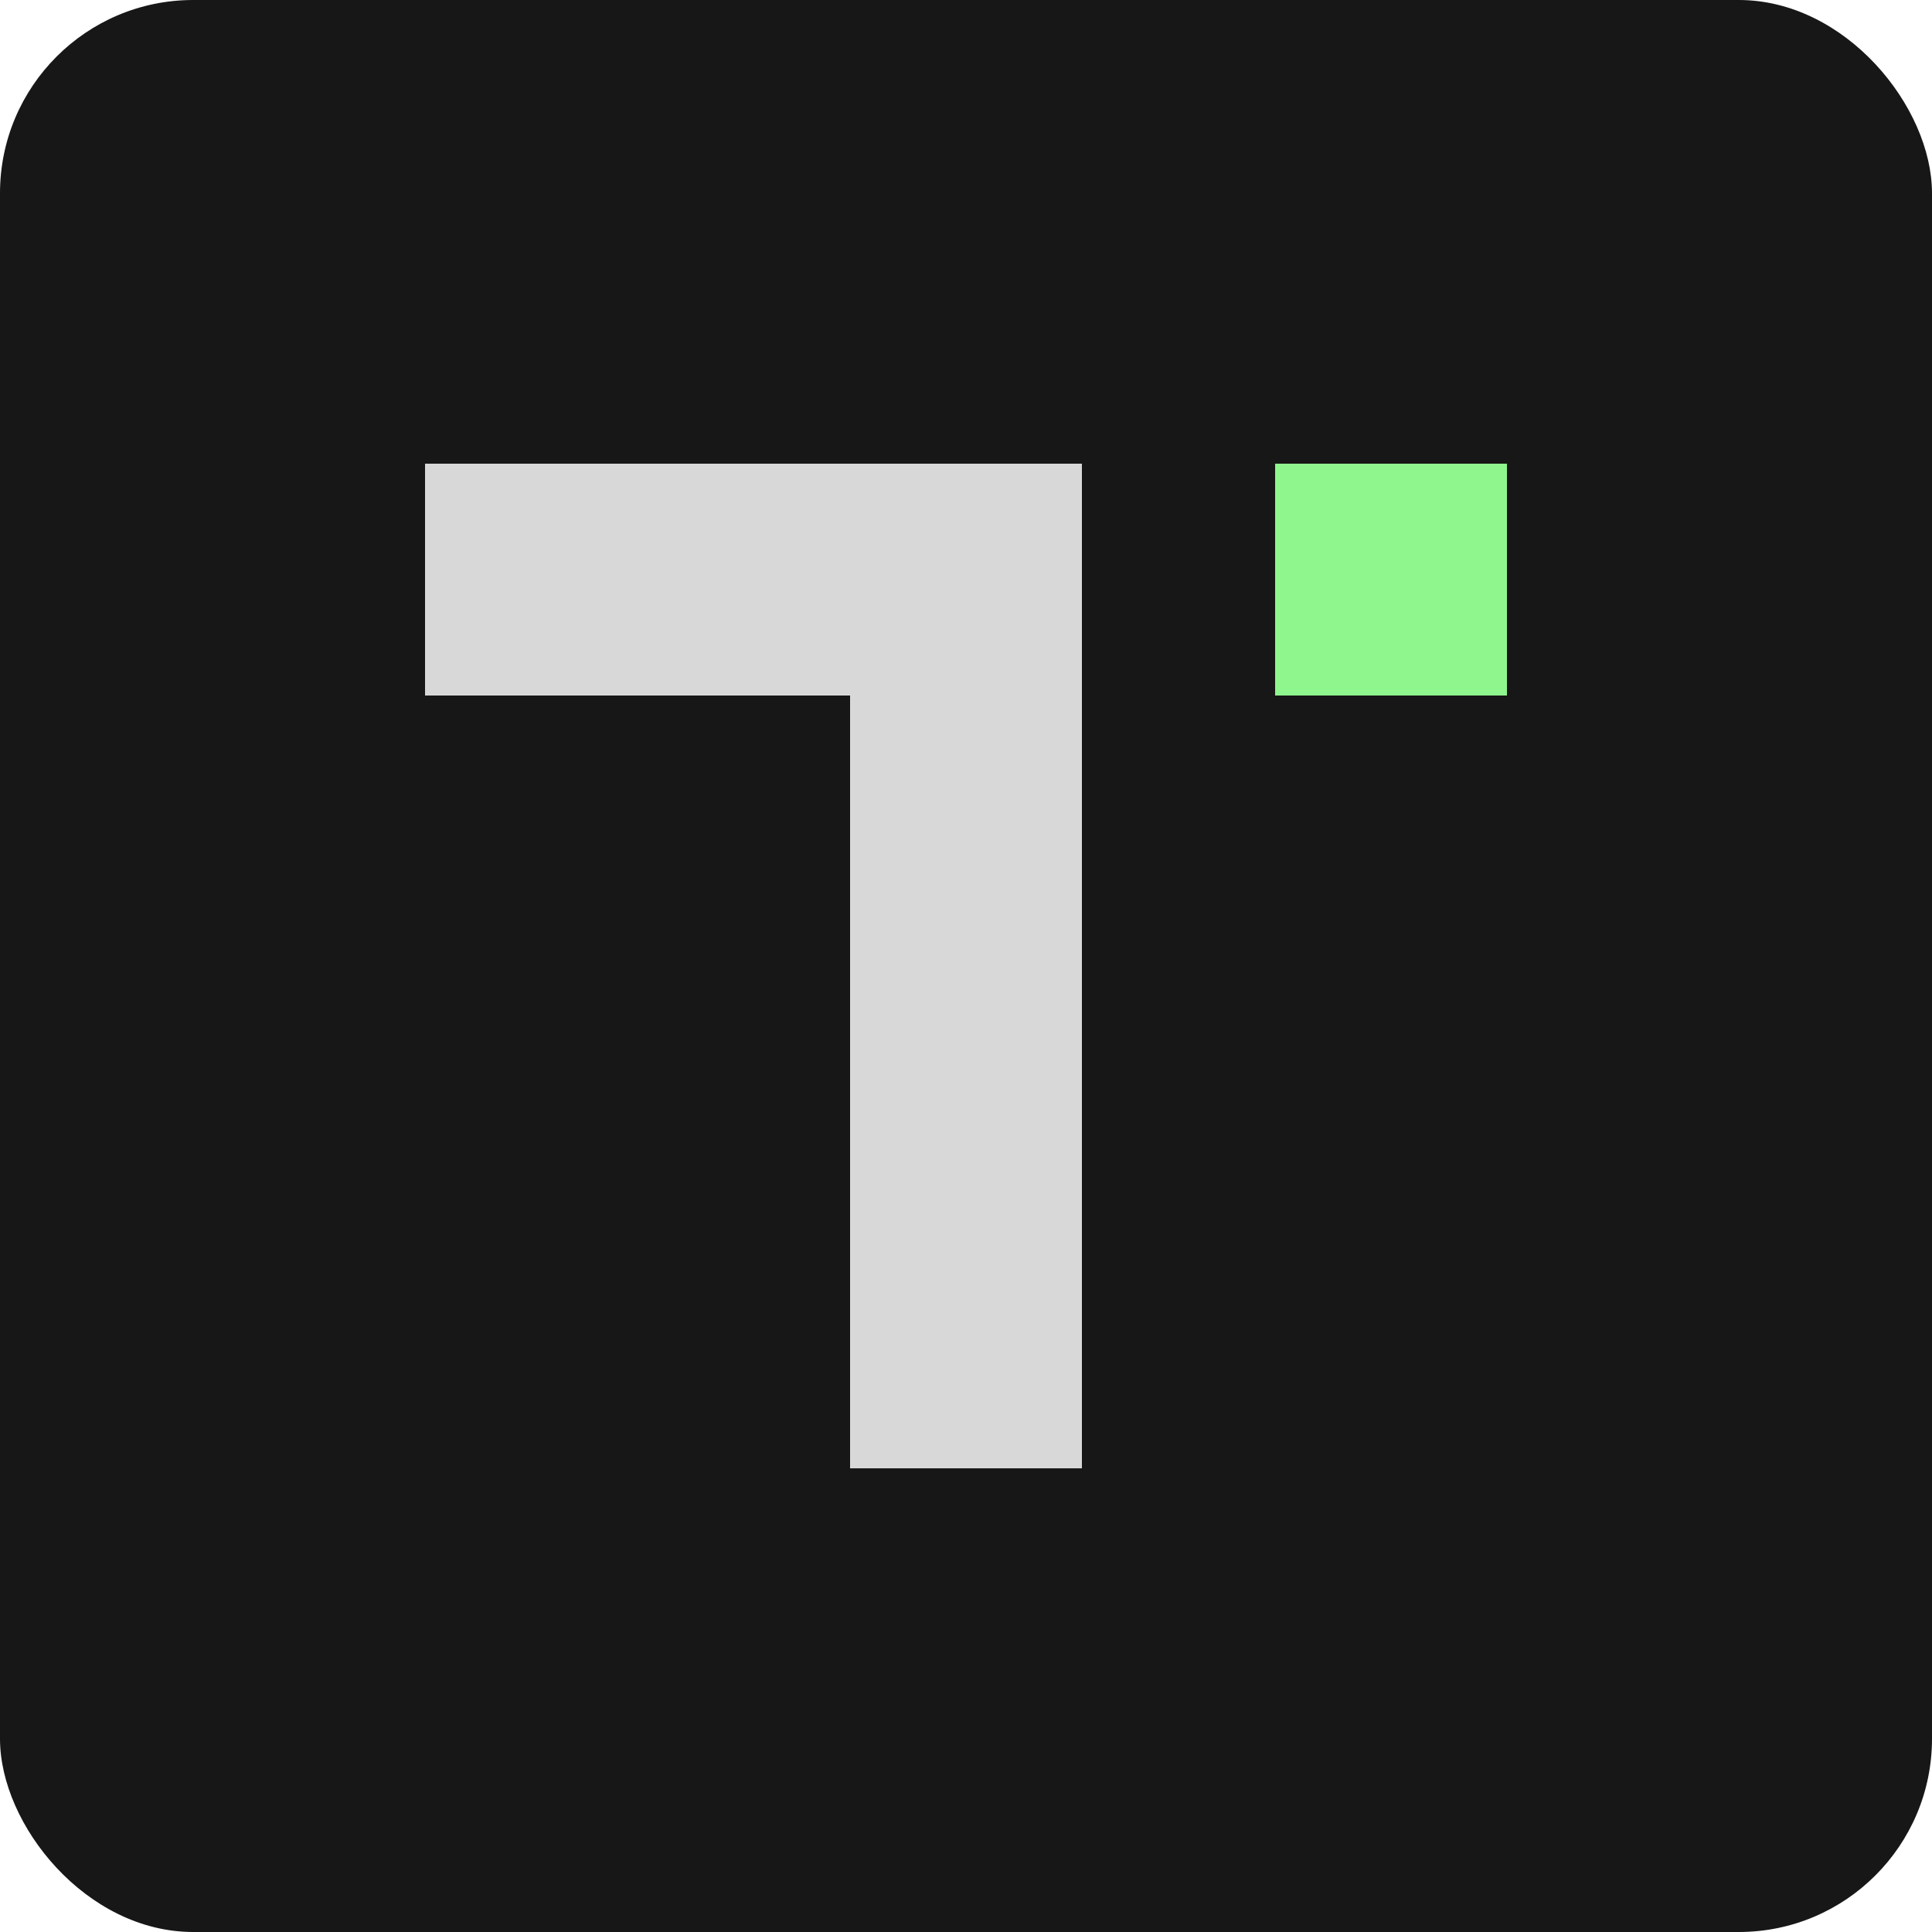
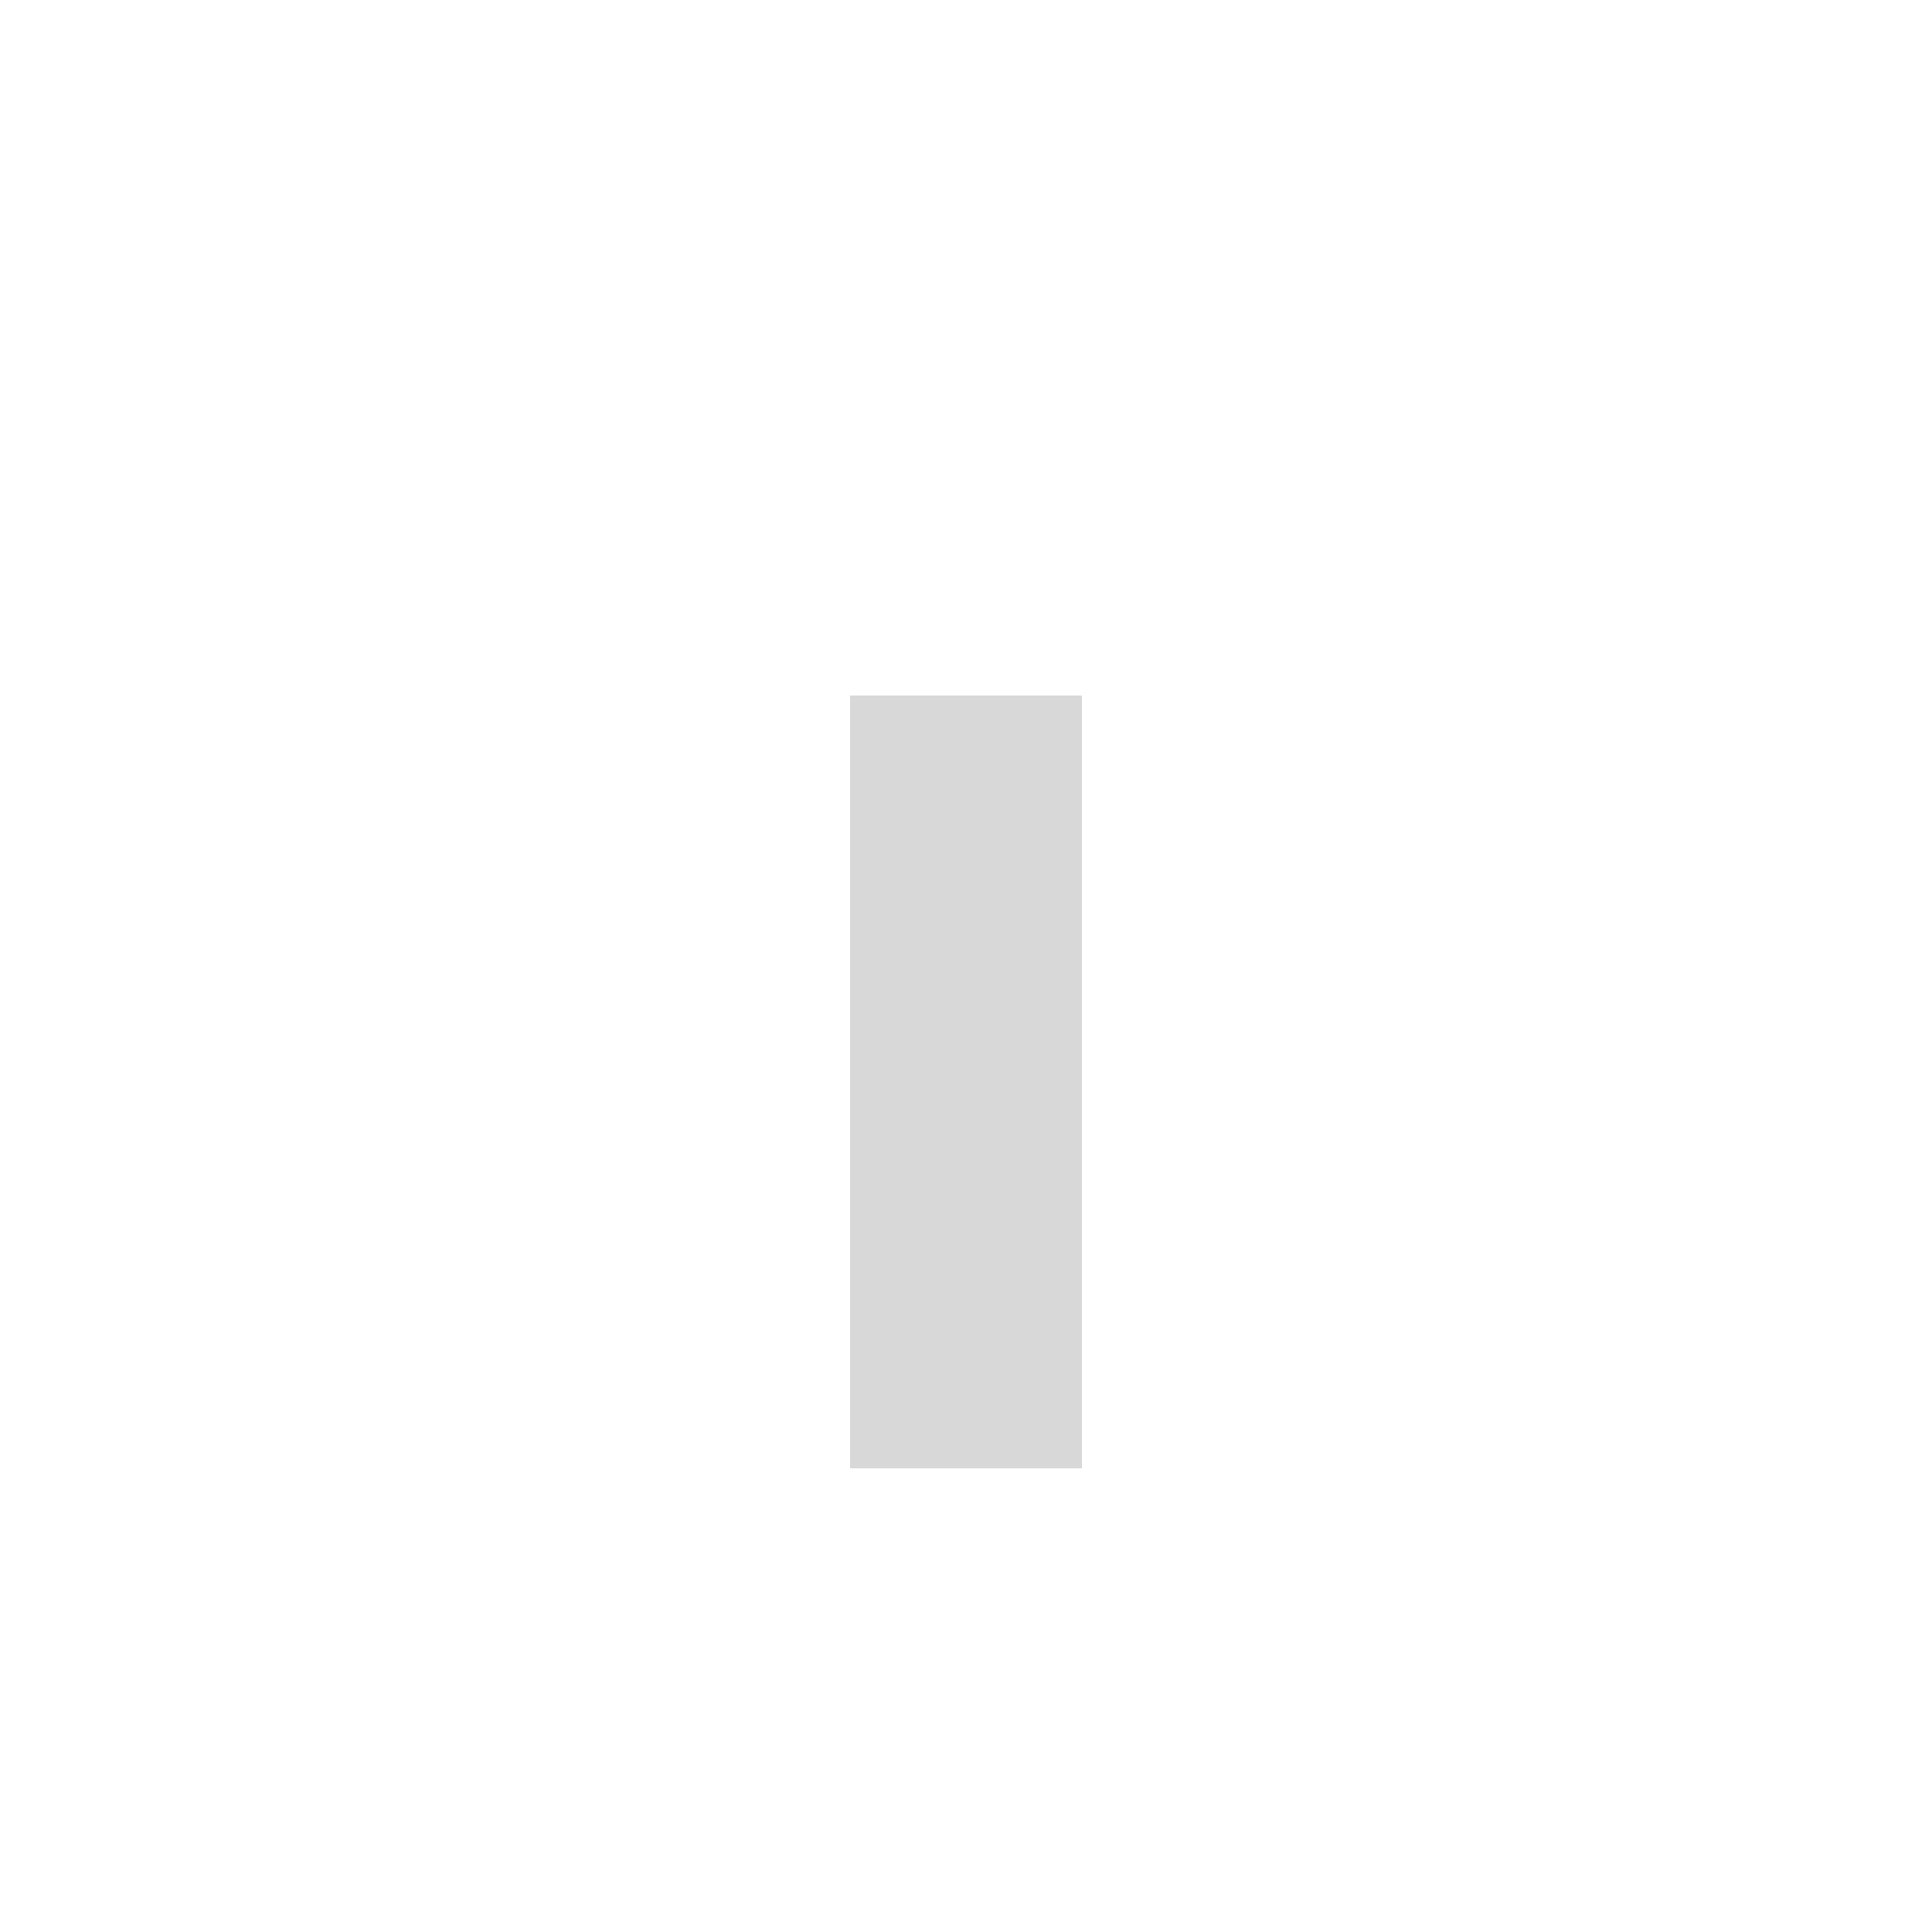
<svg xmlns="http://www.w3.org/2000/svg" width="50" height="50" viewBox="0 0 50 50" fill="none">
-   <rect width="50" height="50" rx="5" fill="#171717" />
-   <path d="M11 12H28V18H11V12Z" fill="#D8D8D8" />
  <path d="M22 38V18H28V38H22Z" fill="#D8D8D8" />
-   <path d="M33 18V12L39 12V18H33Z" fill="#8FF68D" />
</svg>